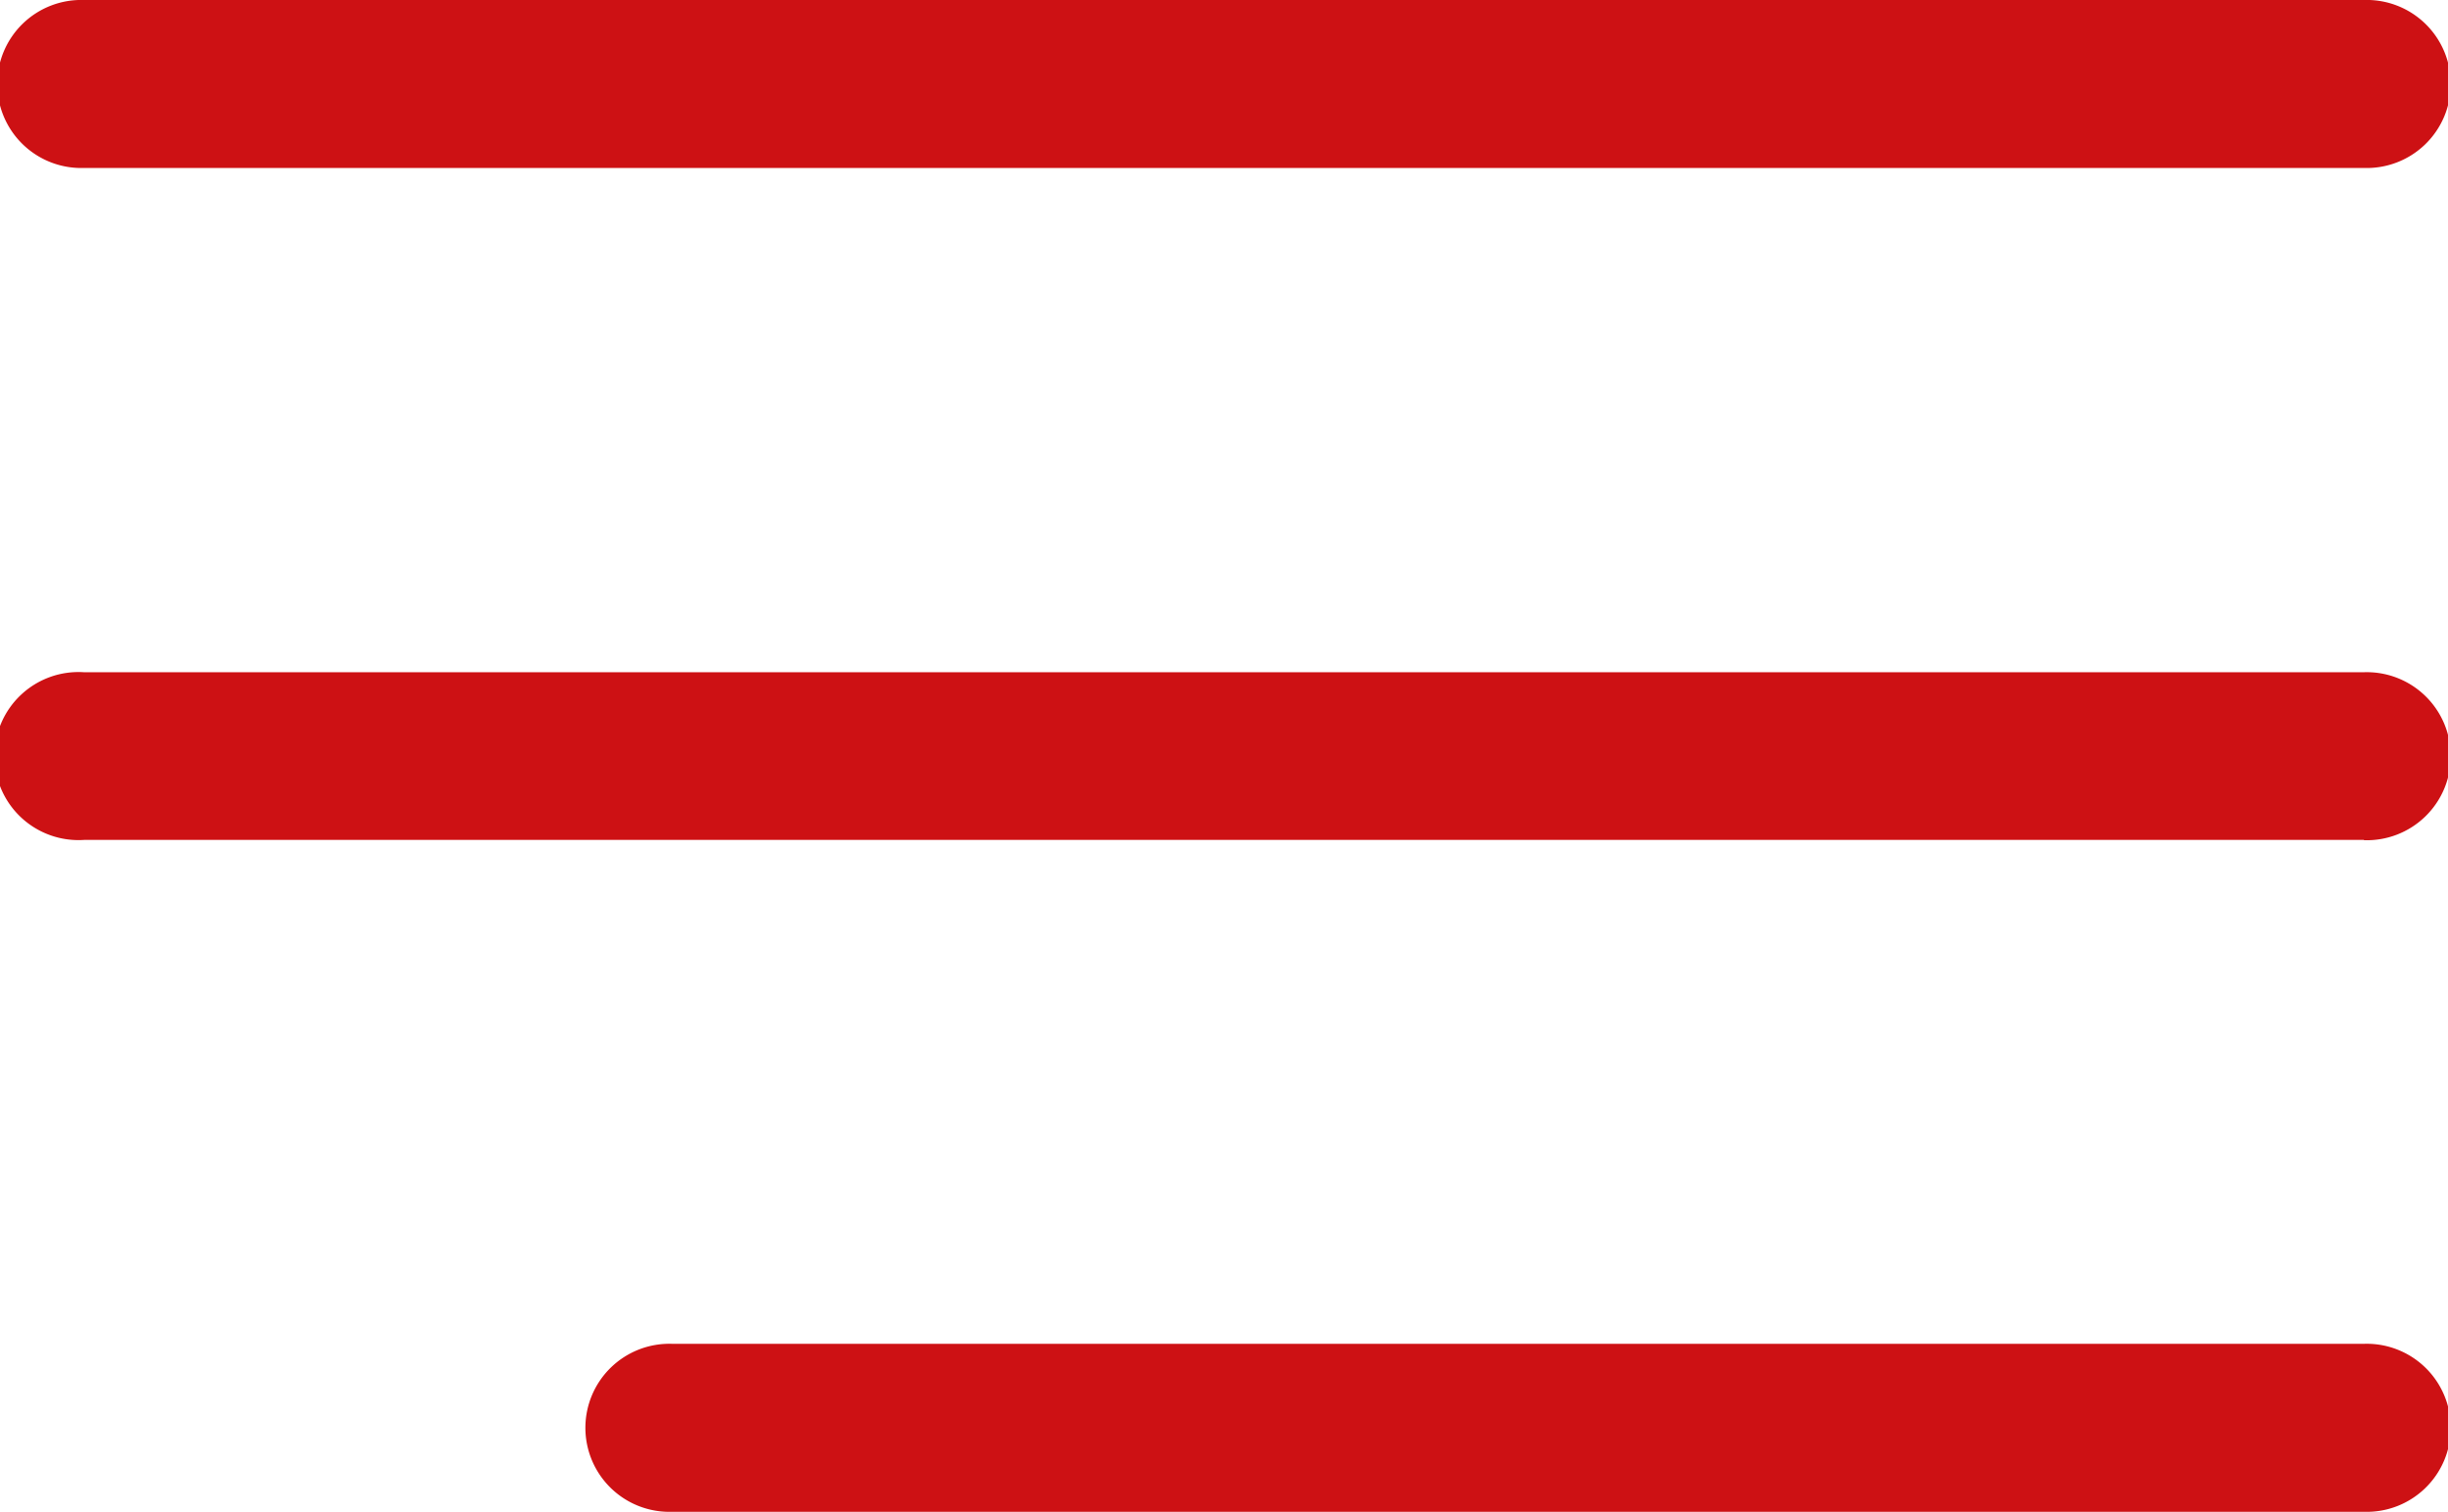
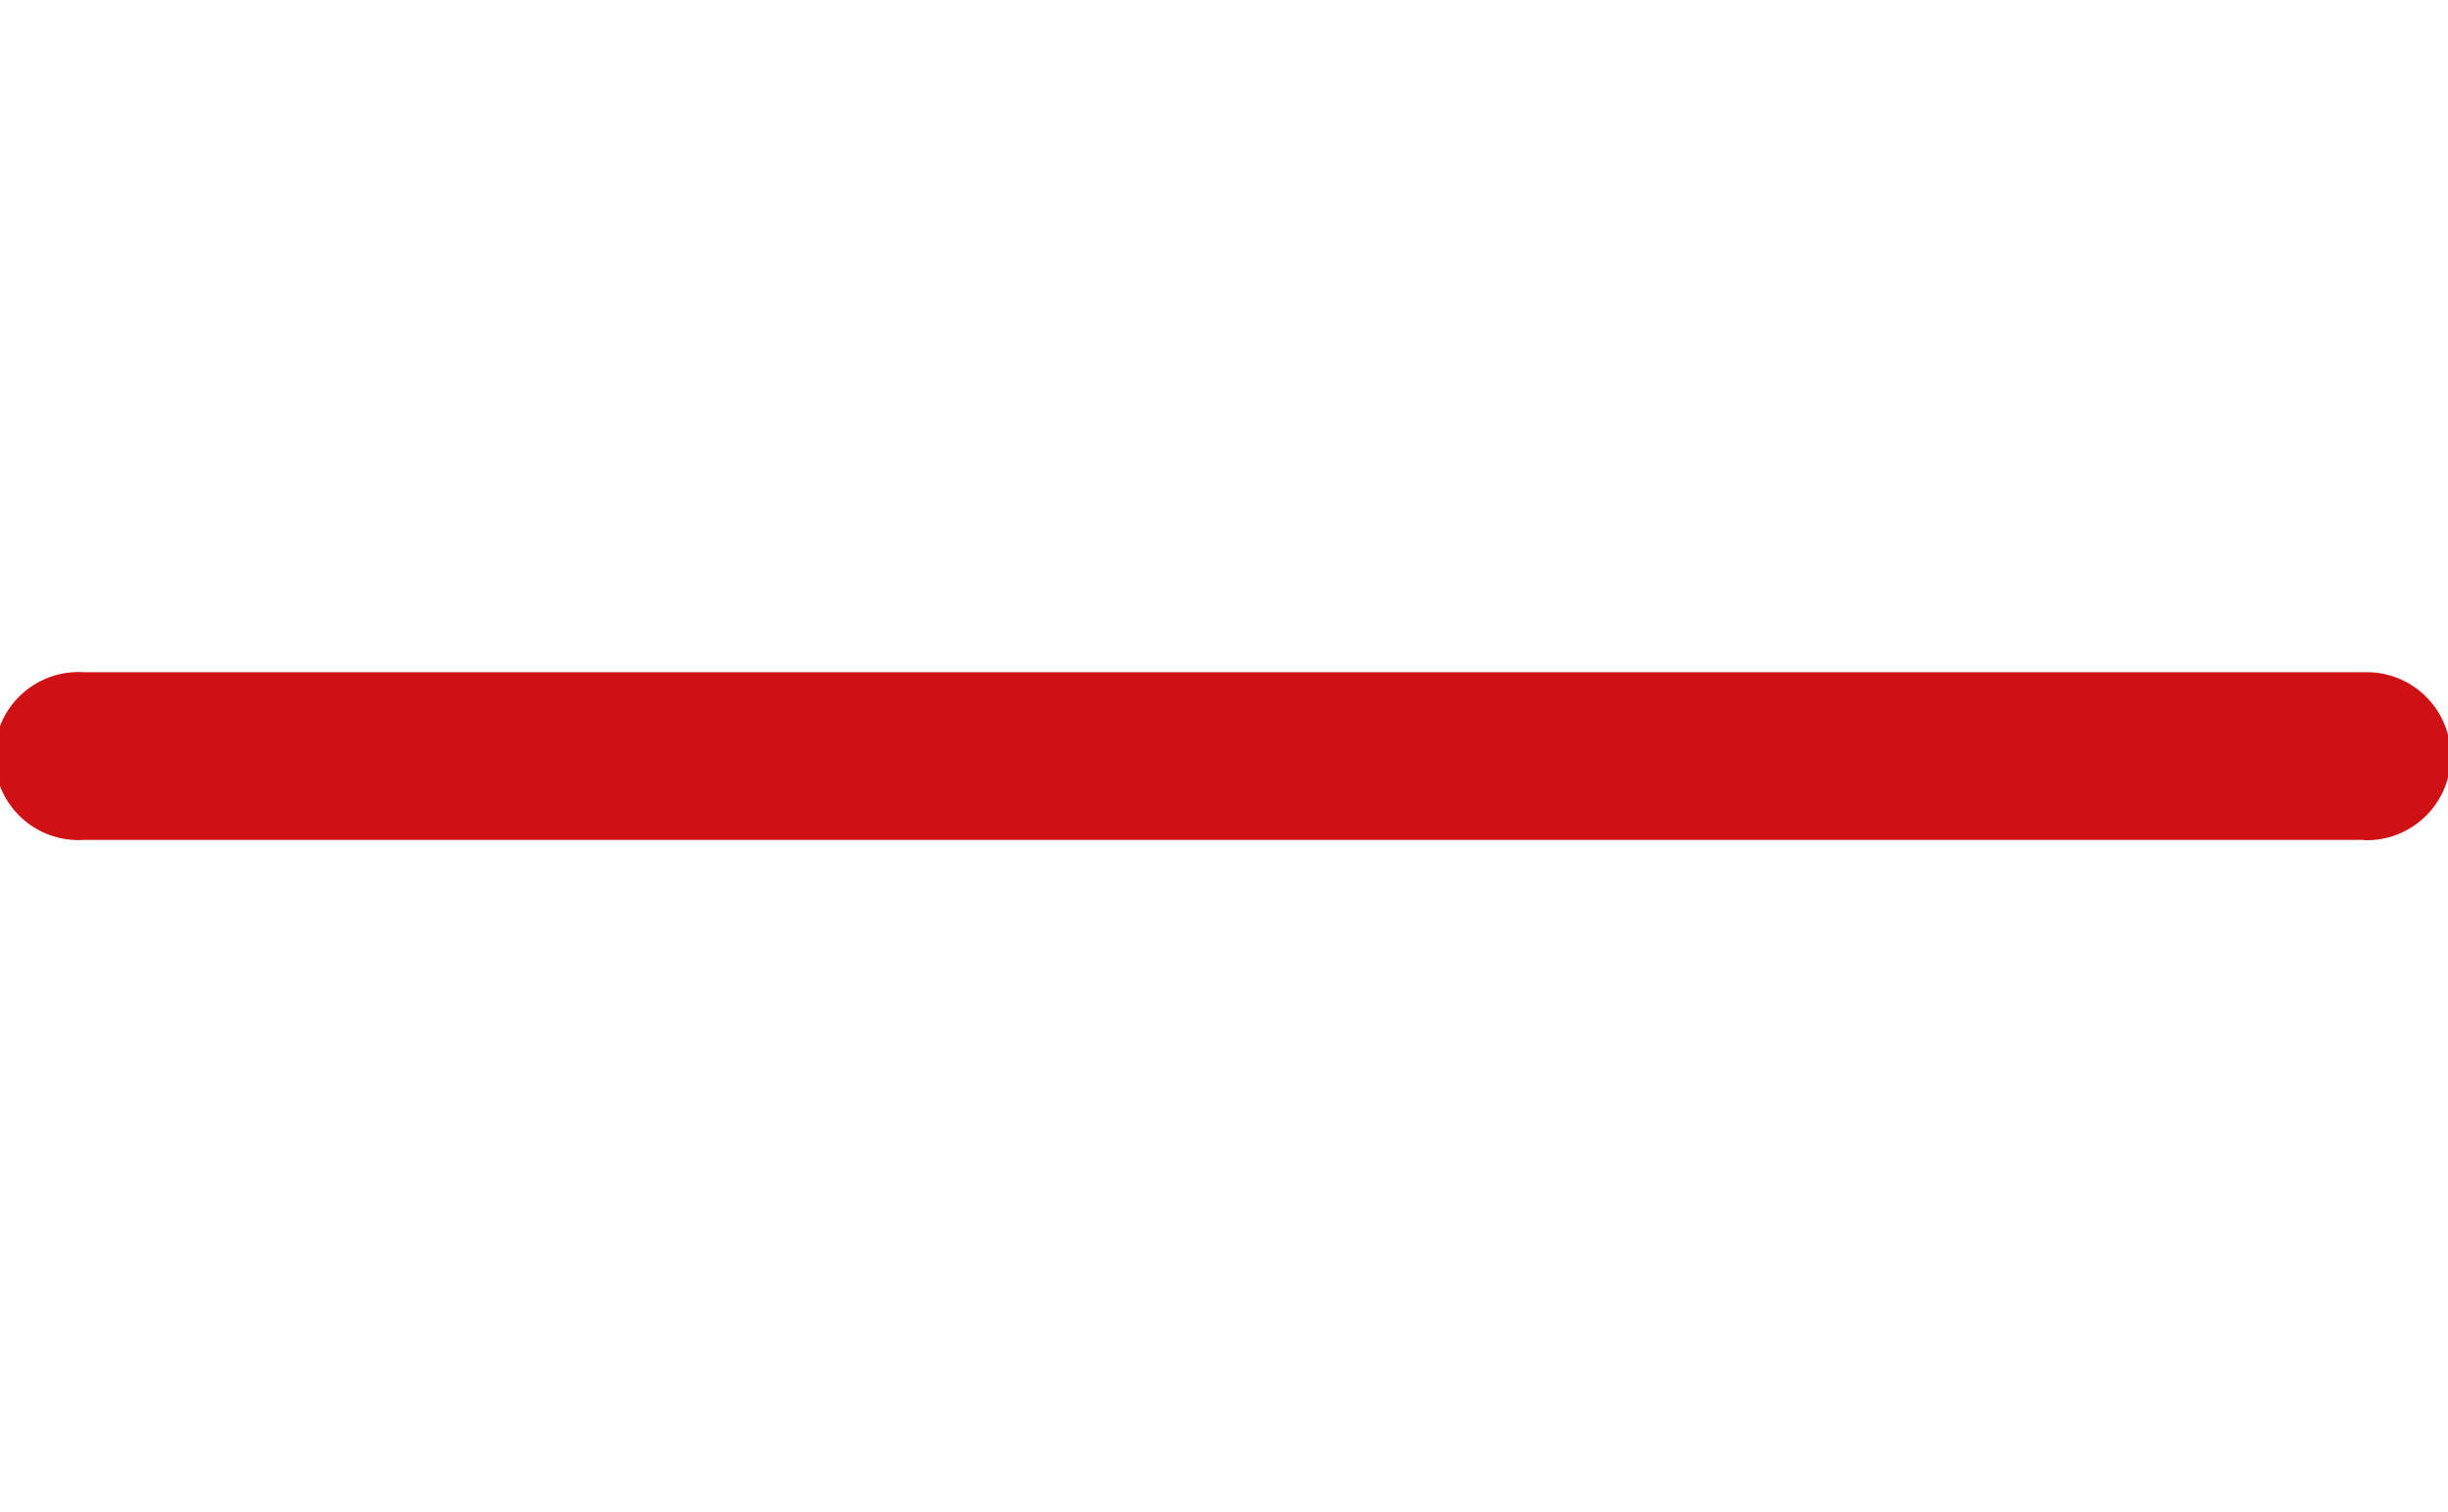
<svg xmlns="http://www.w3.org/2000/svg" viewBox="0 0 269.5 166.42">
  <defs>
    <style>.cls-1{fill:#cd1114;}</style>
  </defs>
  <title>Gruppe 1</title>
  <g id="Ebene_2" data-name="Ebene 2">
    <g id="Ebene_1-2" data-name="Ebene 1">
      <g id="Gruppe_1" data-name="Gruppe 1">
-         <path class="cls-1" d="M260.25,18.49H9.25A9.25,9.25,0,1,1,9.25,0h251a9.25,9.25,0,1,1,0,18.49Z" />
        <path class="cls-1" d="M260.25,92.46H9.25A9.25,9.25,0,1,1,9.25,74h251a9.25,9.25,0,1,1,0,18.49Z" />
-         <path class="cls-1" d="M260.25,166.42H74a9.25,9.25,0,1,1,0-18.49H260.25a9.25,9.25,0,1,1,0,18.49Z" />
      </g>
    </g>
  </g>
</svg>